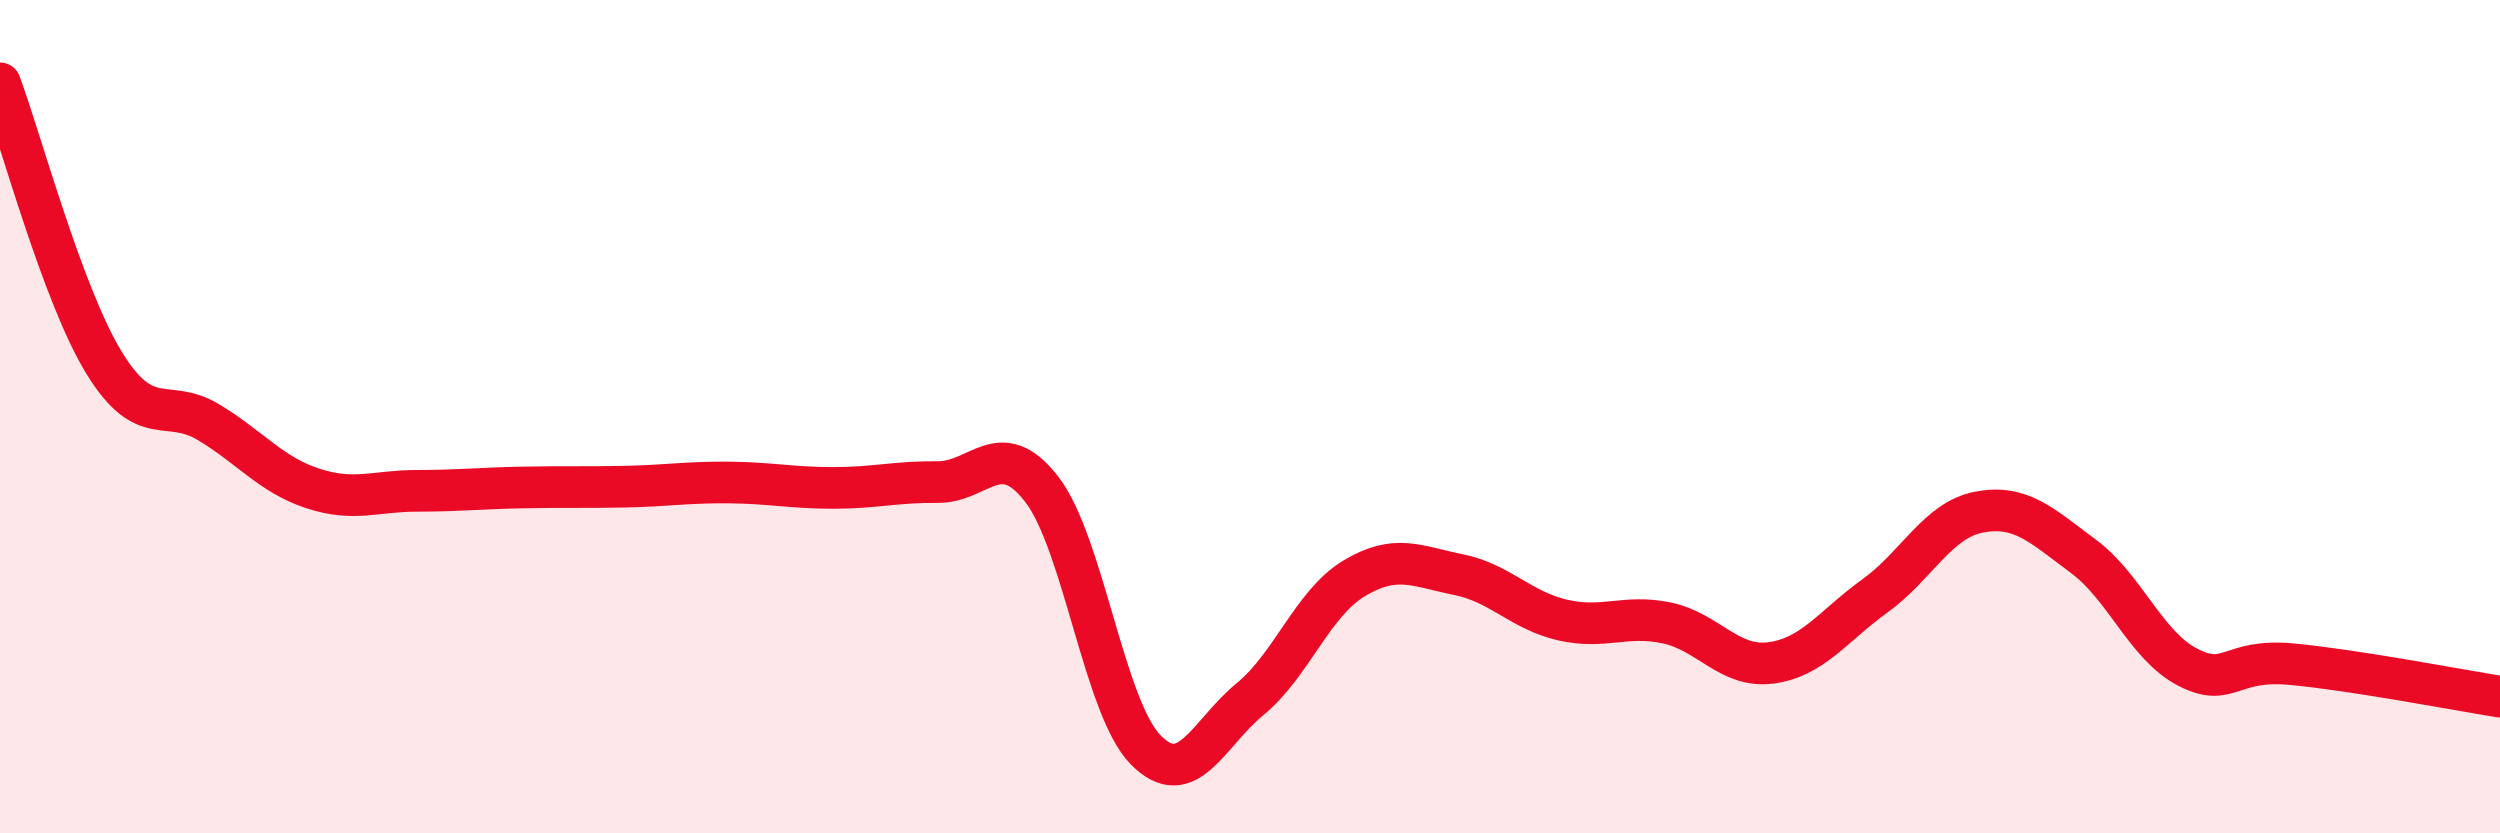
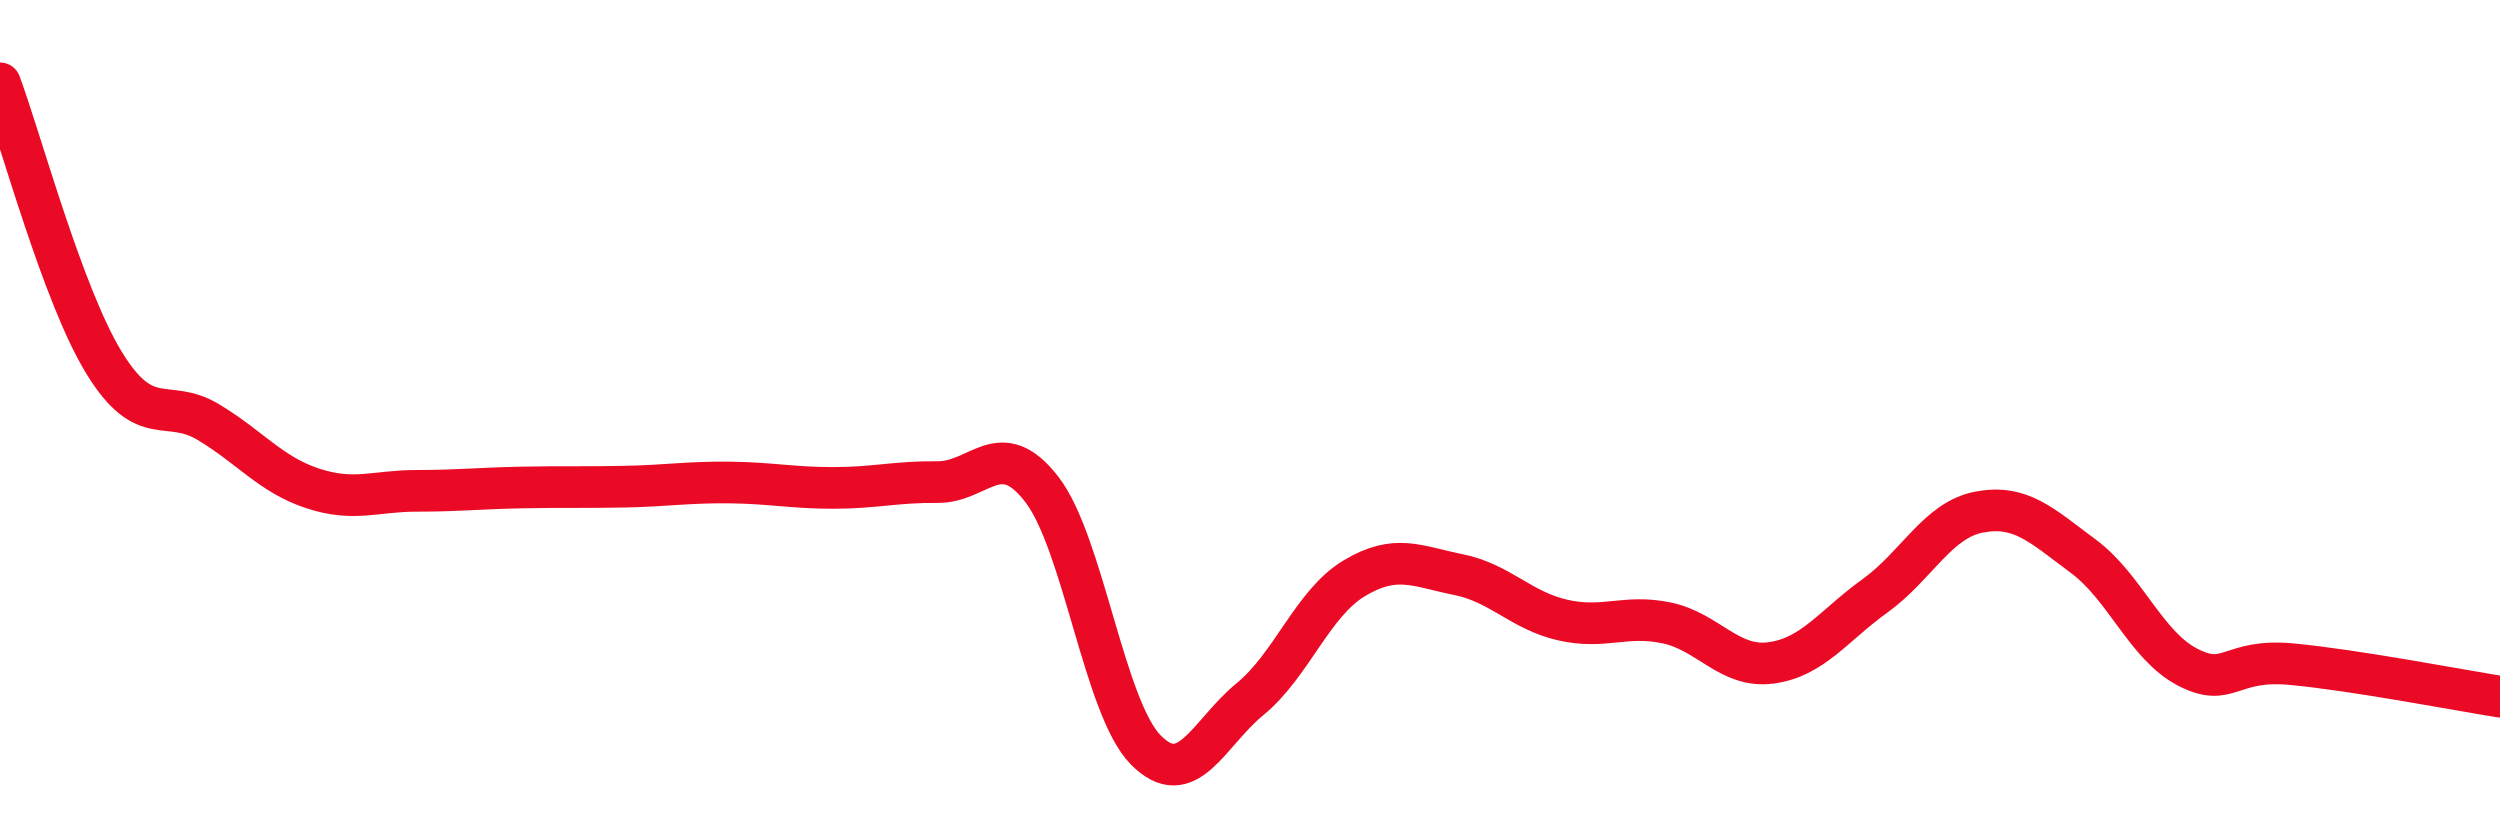
<svg xmlns="http://www.w3.org/2000/svg" width="60" height="20" viewBox="0 0 60 20">
-   <path d="M 0,2 C 0.5,3.34 1.5,7.08 2.5,8.71 C 3.5,10.34 4,9.53 5,10.13 C 6,10.73 6.5,11.39 7.5,11.72 C 8.5,12.05 9,11.78 10,11.78 C 11,11.78 11.5,11.72 12.5,11.7 C 13.5,11.68 14,11.7 15,11.68 C 16,11.66 16.5,11.57 17.5,11.58 C 18.5,11.59 19,11.71 20,11.71 C 21,11.71 21.5,11.56 22.5,11.57 C 23.5,11.58 24,10.45 25,11.74 C 26,13.03 26.5,16.99 27.5,18 C 28.5,19.01 29,17.6 30,16.78 C 31,15.96 31.5,14.48 32.5,13.88 C 33.5,13.28 34,13.59 35,13.79 C 36,13.99 36.5,14.65 37.5,14.88 C 38.5,15.11 39,14.74 40,14.95 C 41,15.16 41.5,16.04 42.5,15.91 C 43.5,15.78 44,15.02 45,14.3 C 46,13.58 46.5,12.48 47.5,12.29 C 48.5,12.1 49,12.61 50,13.35 C 51,14.09 51.5,15.49 52.5,16.01 C 53.5,16.53 53.5,15.8 55,15.94 C 56.5,16.08 59,16.56 60,16.72L60 20L0 20Z" fill="#EB0A25" opacity="0.1" stroke-linecap="round" stroke-linejoin="round" />
  <path d="M 0,2 C 0.5,3.34 1.5,7.08 2.5,8.71 C 3.5,10.34 4,9.53 5,10.13 C 6,10.73 6.5,11.39 7.5,11.72 C 8.5,12.05 9,11.78 10,11.78 C 11,11.78 11.5,11.72 12.5,11.7 C 13.5,11.68 14,11.7 15,11.68 C 16,11.66 16.5,11.57 17.5,11.58 C 18.5,11.59 19,11.71 20,11.71 C 21,11.71 21.5,11.56 22.5,11.57 C 23.5,11.58 24,10.45 25,11.74 C 26,13.03 26.5,16.99 27.5,18 C 28.5,19.01 29,17.6 30,16.78 C 31,15.96 31.5,14.48 32.5,13.88 C 33.5,13.28 34,13.59 35,13.79 C 36,13.99 36.5,14.65 37.5,14.88 C 38.5,15.11 39,14.74 40,14.95 C 41,15.16 41.5,16.04 42.5,15.91 C 43.5,15.78 44,15.02 45,14.3 C 46,13.58 46.5,12.48 47.5,12.29 C 48.5,12.1 49,12.61 50,13.35 C 51,14.09 51.5,15.49 52.5,16.01 C 53.5,16.53 53.5,15.8 55,15.94 C 56.5,16.08 59,16.56 60,16.72" stroke="#EB0A25" stroke-width="1" fill="none" stroke-linecap="round" stroke-linejoin="round" />
</svg>